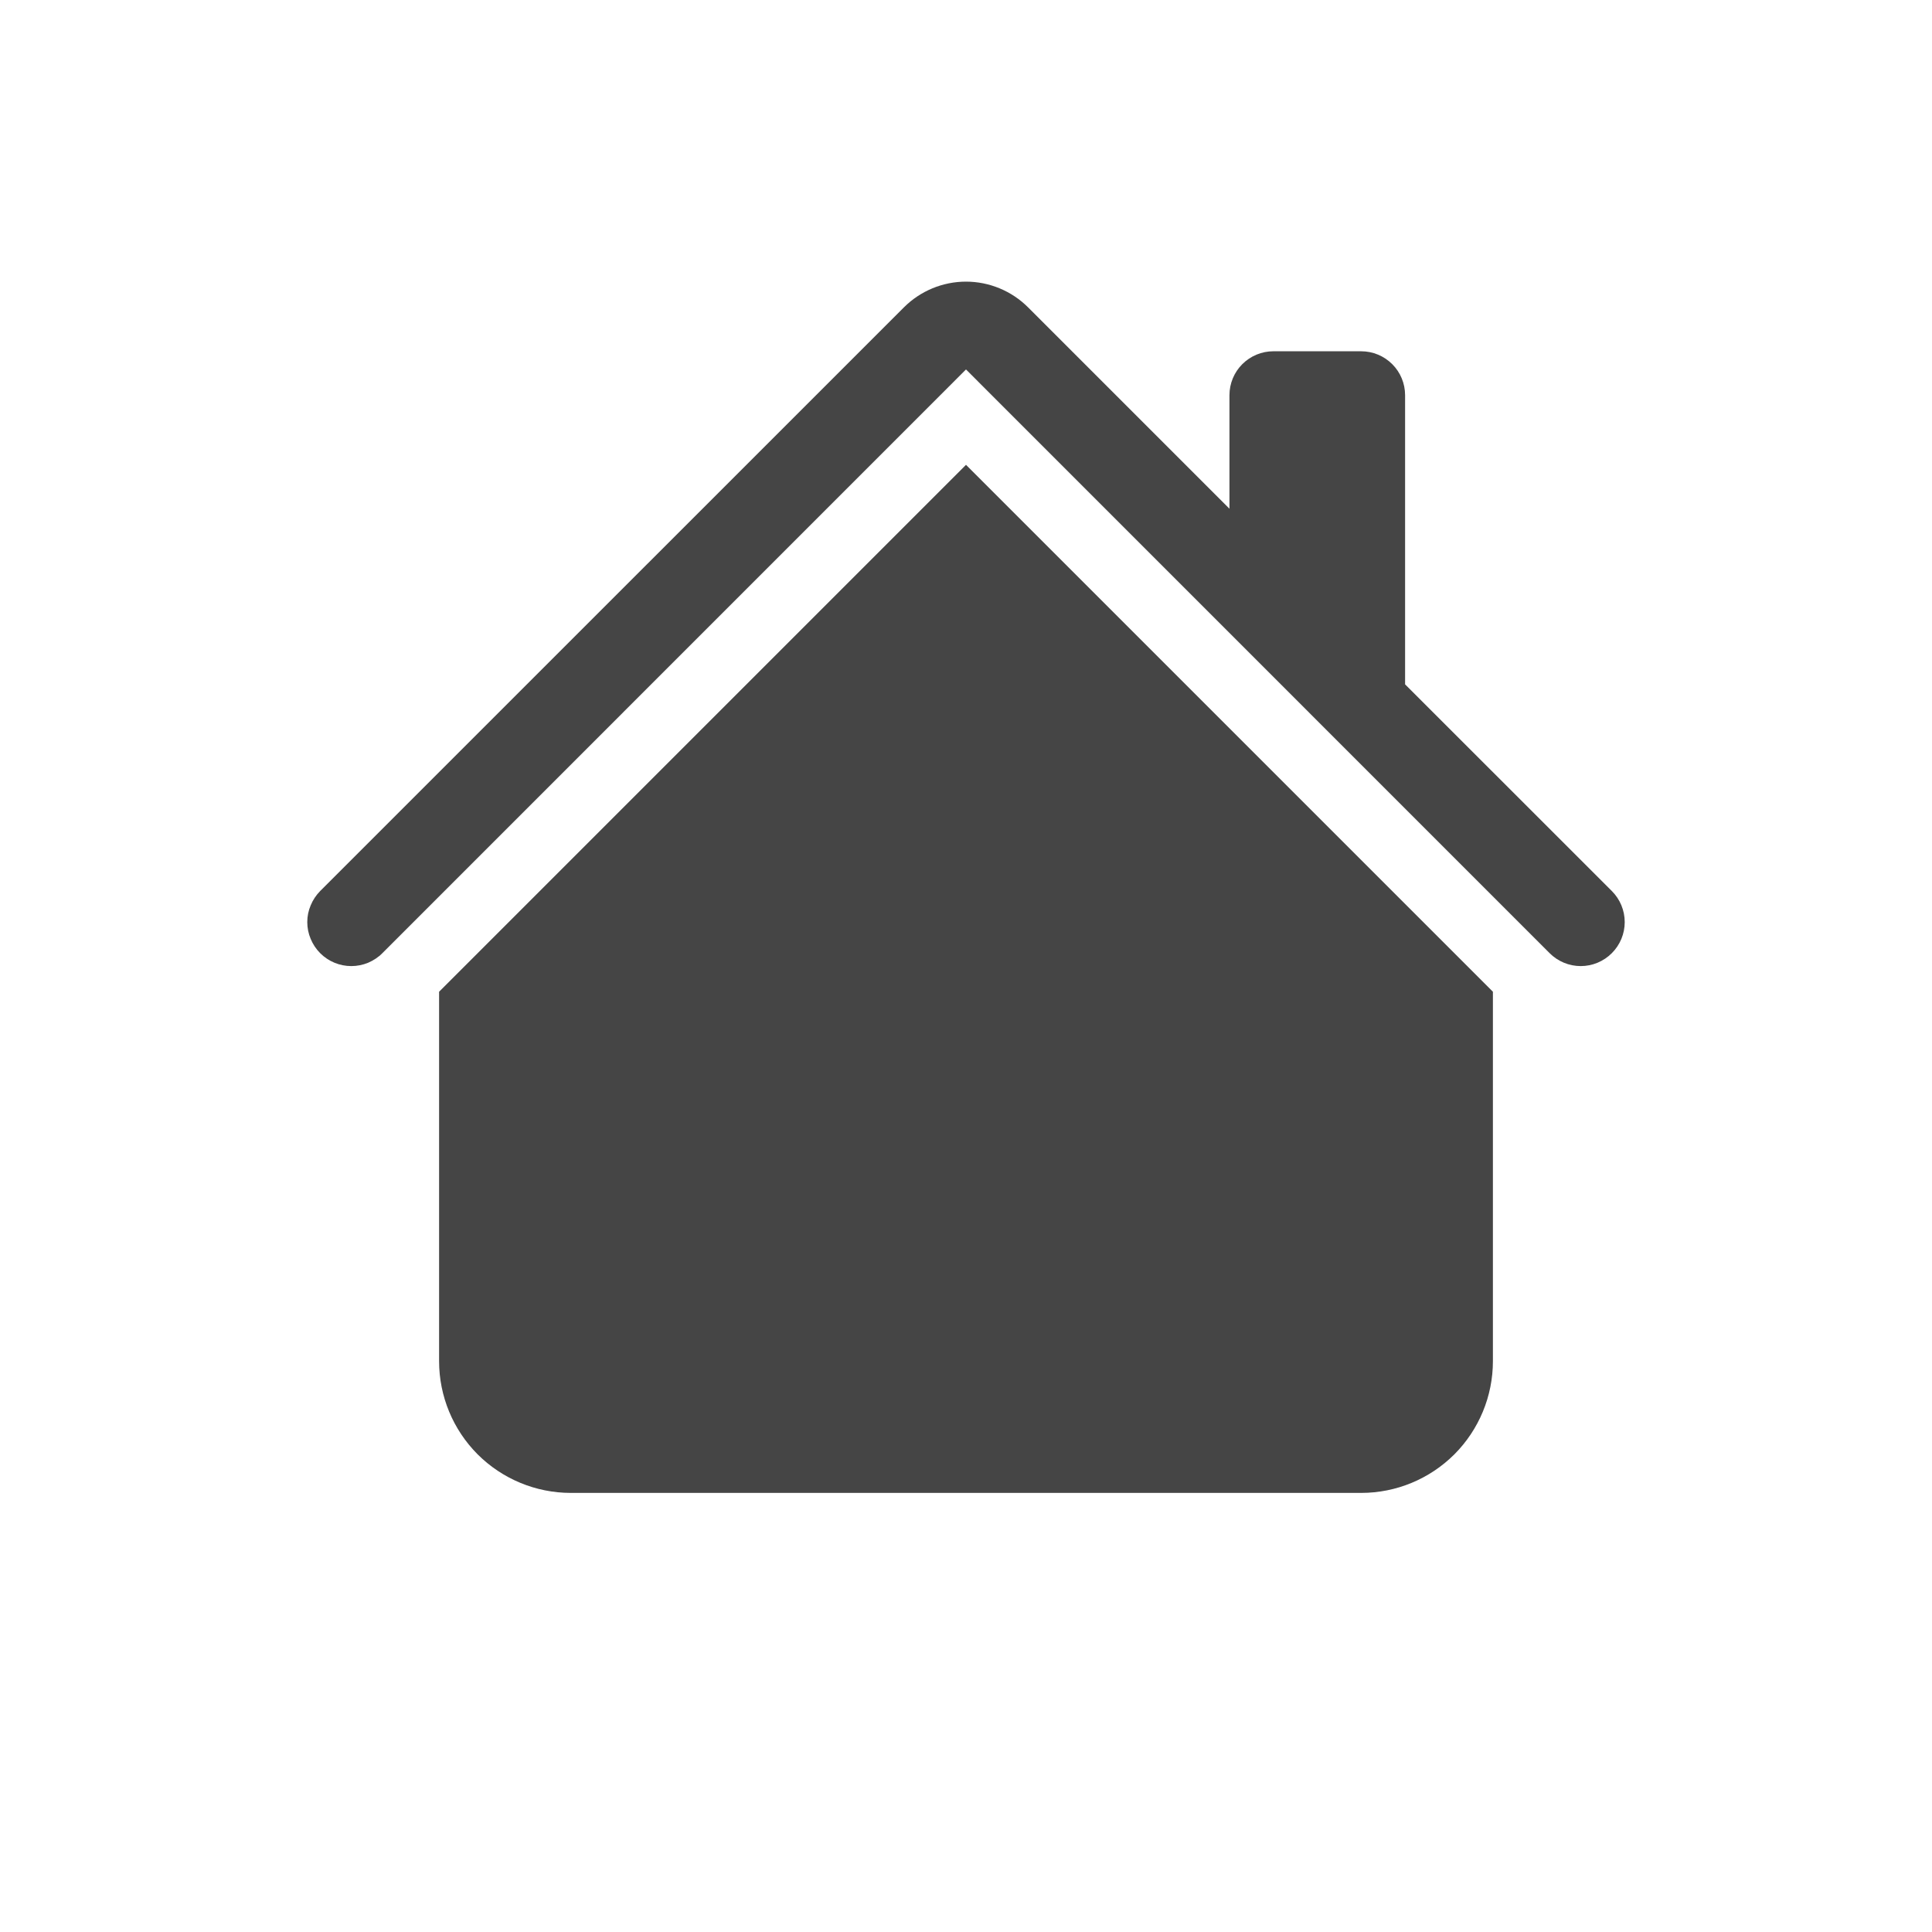
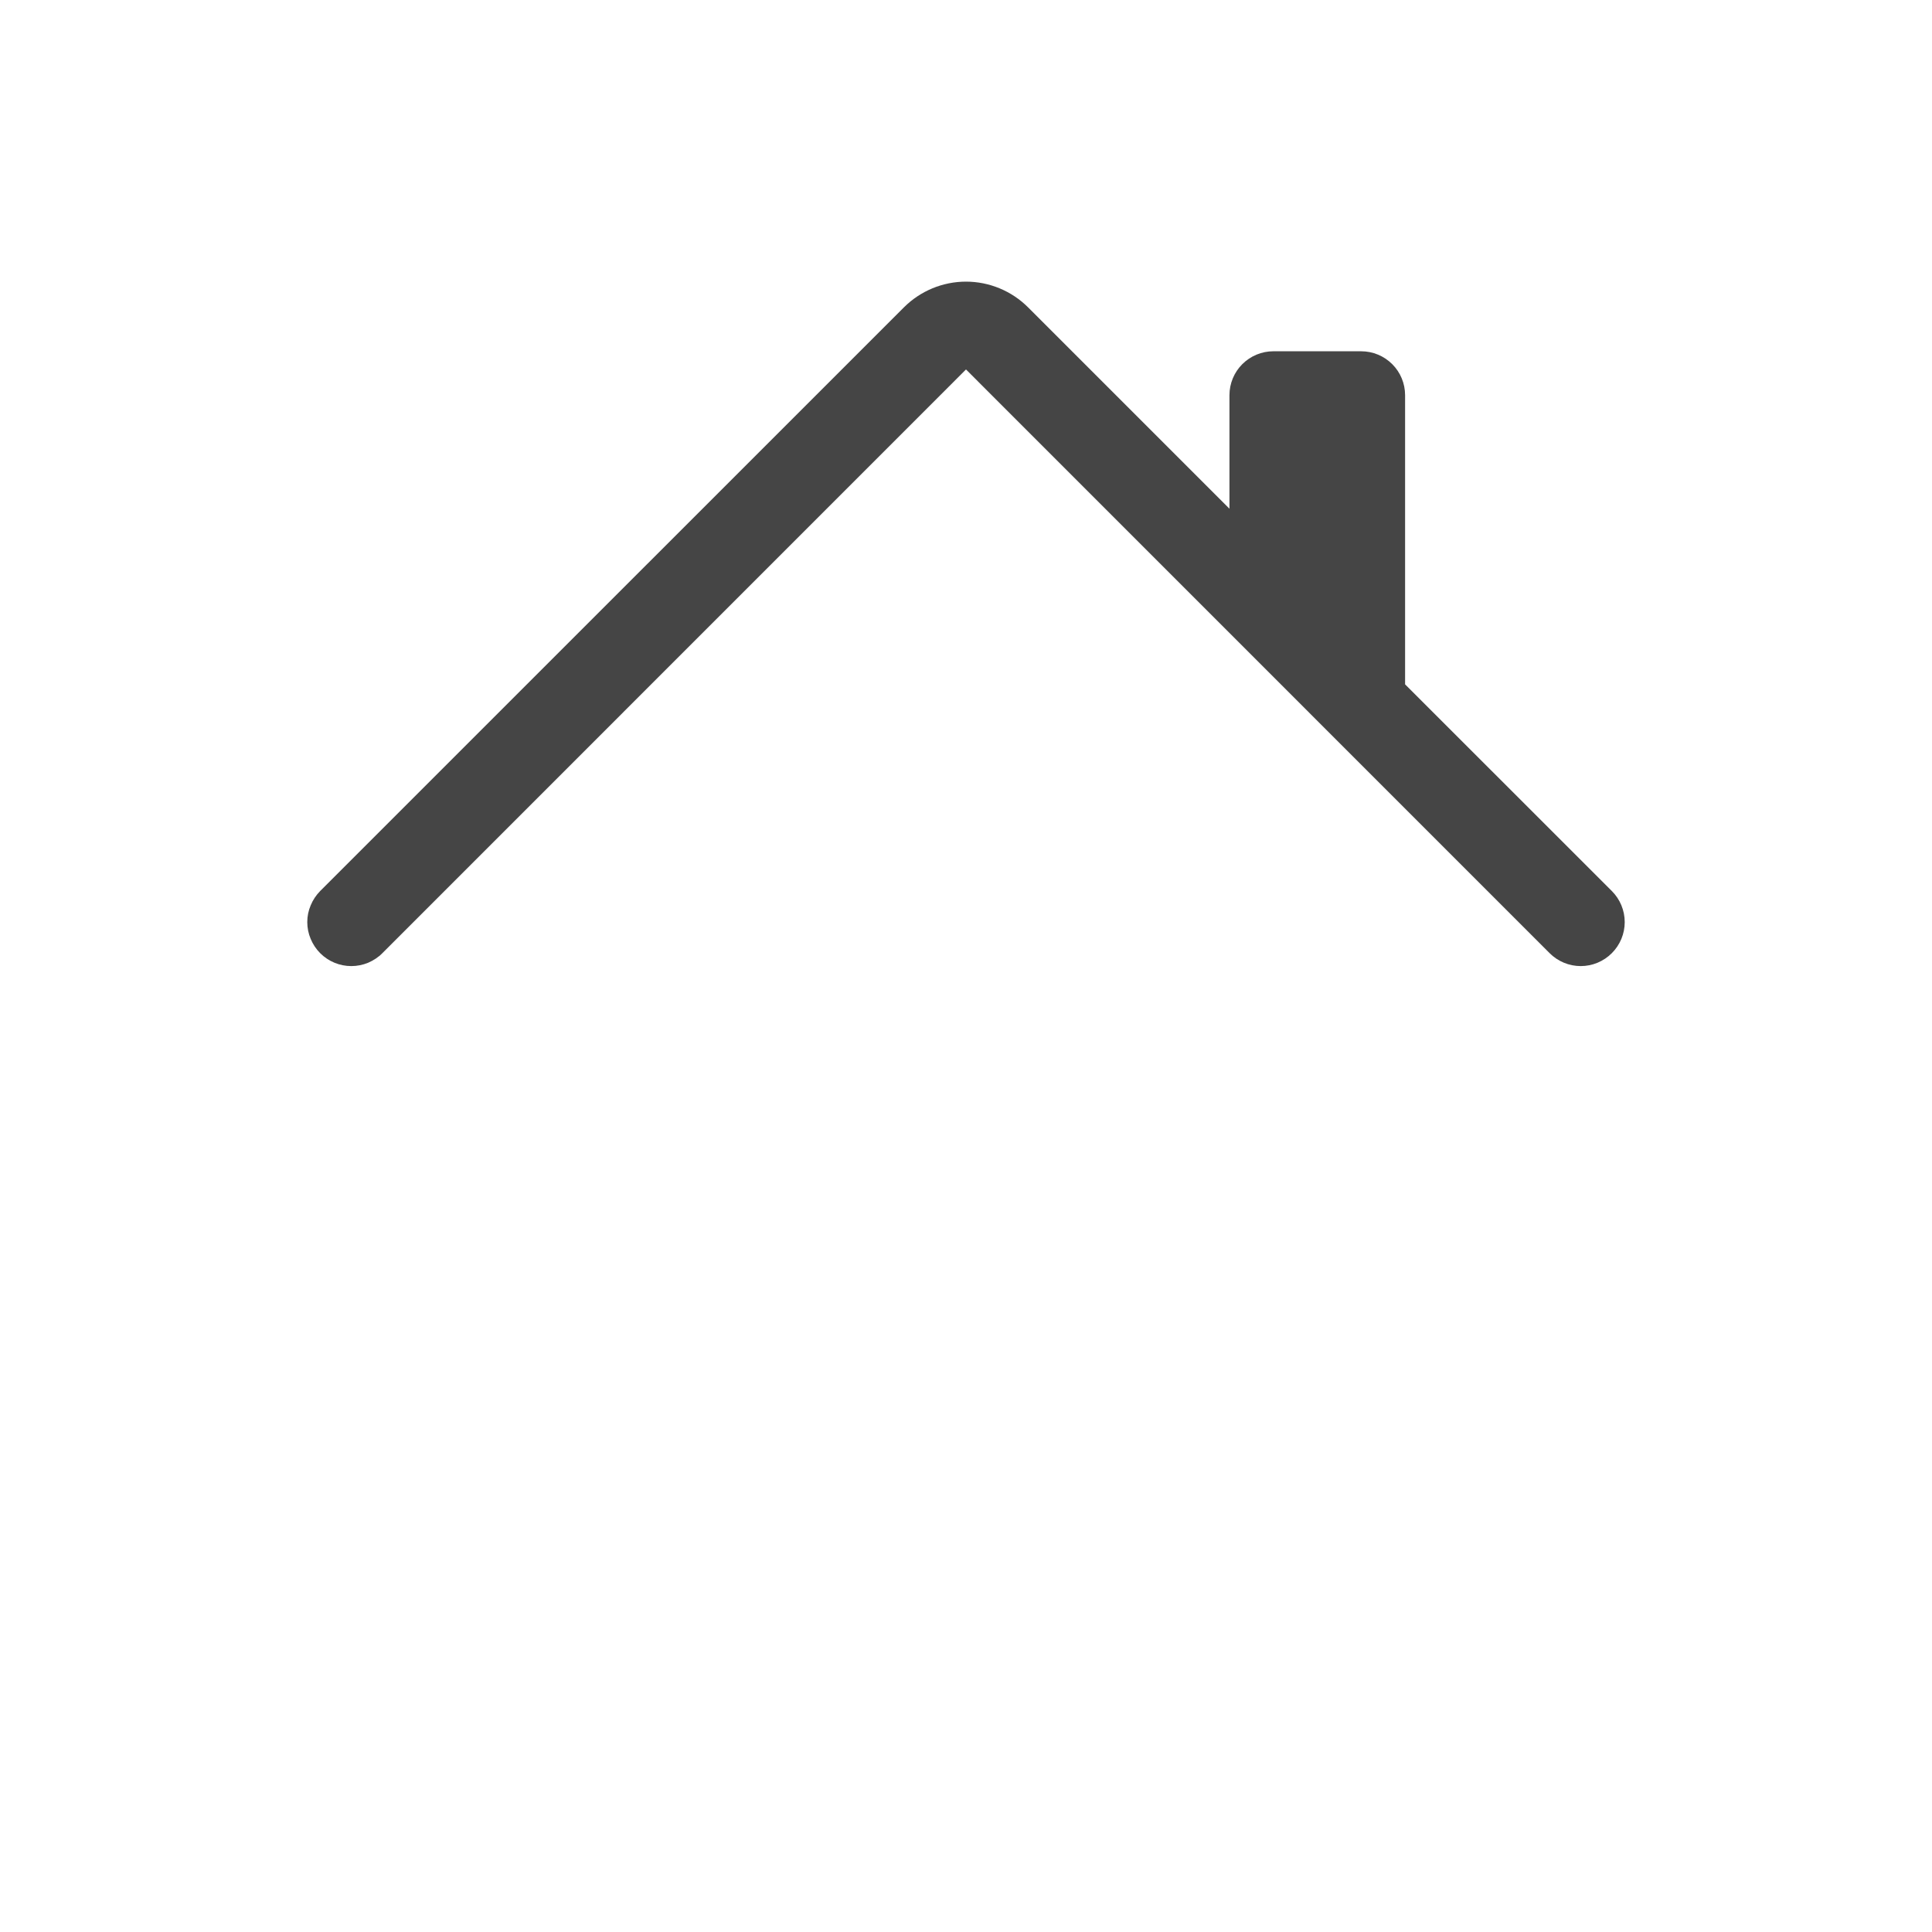
<svg xmlns="http://www.w3.org/2000/svg" width="22" height="22" viewBox="0 0 22 22" fill="none">
  <path d="M11.707 3.5C11.52 3.313 11.265 3.207 11 3.207C10.735 3.207 10.48 3.313 10.293 3.5L3.646 10.146C3.6 10.193 3.563 10.248 3.538 10.309C3.512 10.369 3.499 10.434 3.499 10.5C3.499 10.566 3.512 10.631 3.538 10.692C3.563 10.752 3.6 10.808 3.646 10.854C3.74 10.948 3.867 11.001 4 11.001C4.066 11.001 4.131 10.988 4.192 10.963C4.252 10.937 4.308 10.901 4.354 10.854L11 4.207L17.646 10.854C17.74 10.948 17.867 11.001 18 11.001C18.133 11.001 18.26 10.948 18.354 10.854C18.448 10.76 18.501 10.633 18.501 10.5C18.501 10.367 18.448 10.24 18.354 10.146L16 7.793V4.5C16 4.367 15.947 4.24 15.854 4.147C15.76 4.053 15.633 4 15.5 4H14.5C14.367 4 14.24 4.053 14.146 4.147C14.053 4.24 14 4.367 14 4.5V5.793L11.707 3.5Z" fill="#454545" />
-   <path d="M11 5.293L17 11.293V15.5C17 15.898 16.842 16.279 16.561 16.561C16.279 16.842 15.898 17 15.5 17H6.5C6.102 17 5.721 16.842 5.439 16.561C5.158 16.279 5 15.898 5 15.5V11.293L11 5.293Z" fill="#454545" />
</svg>